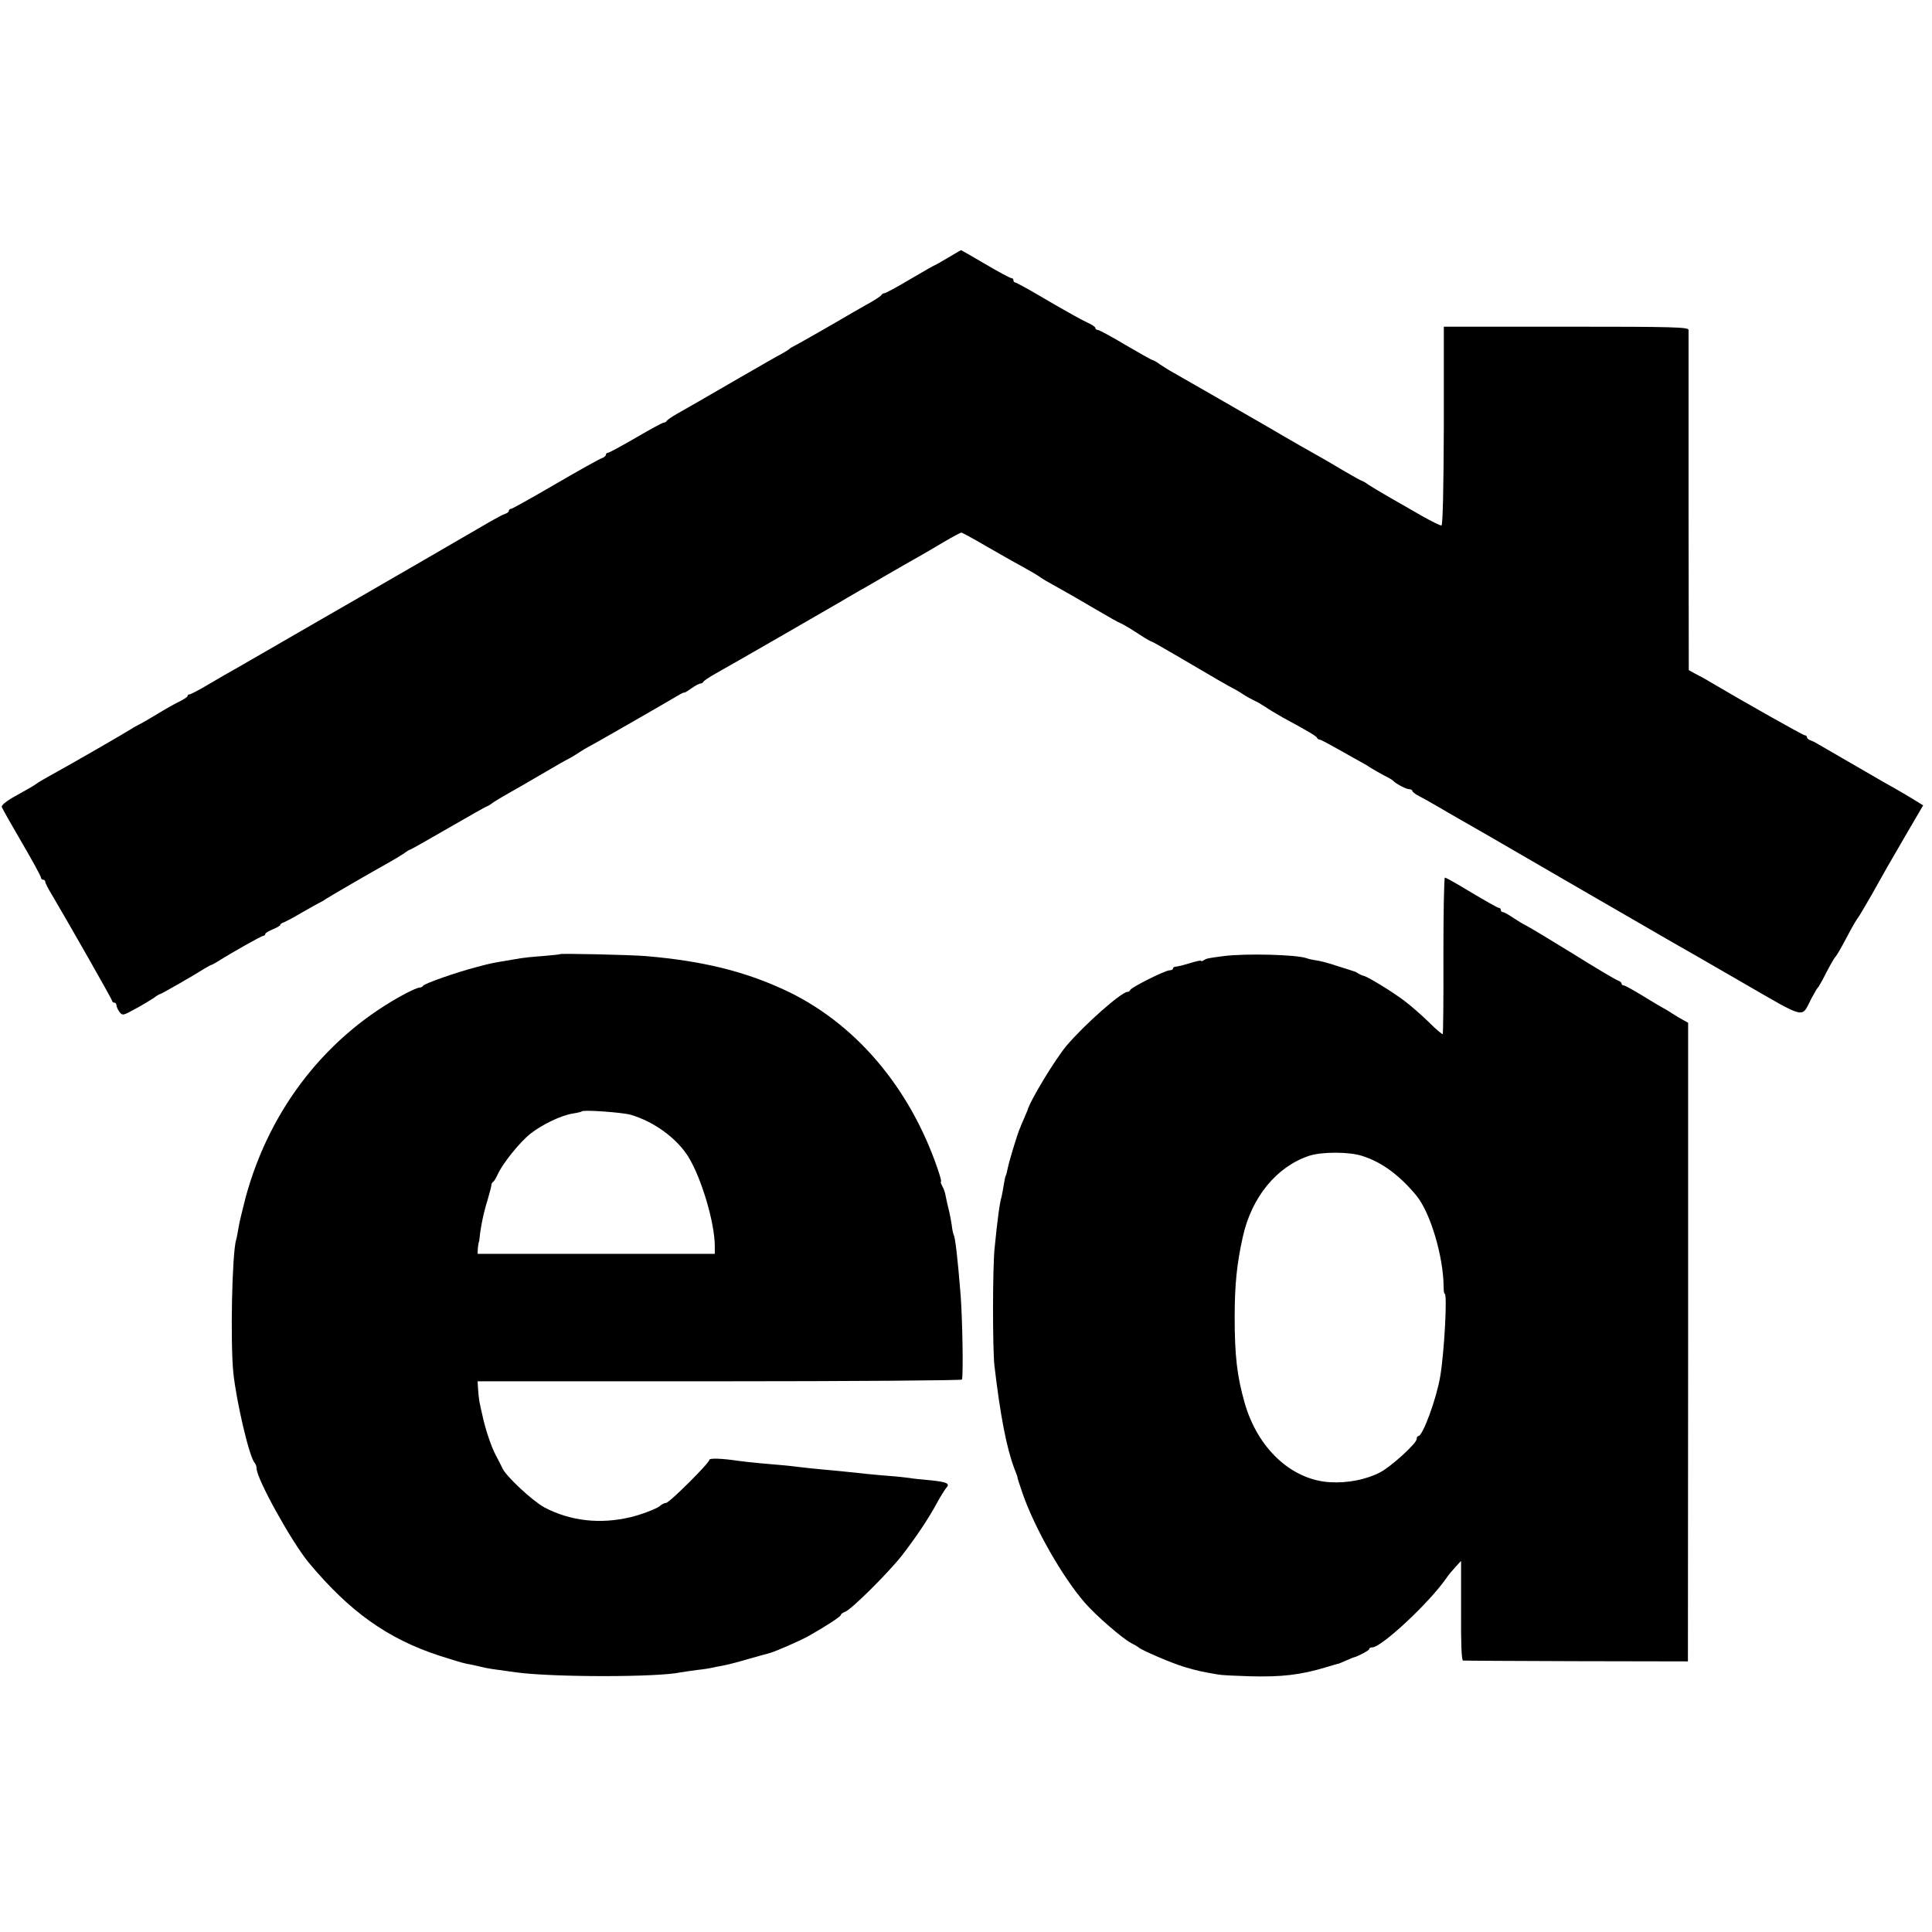
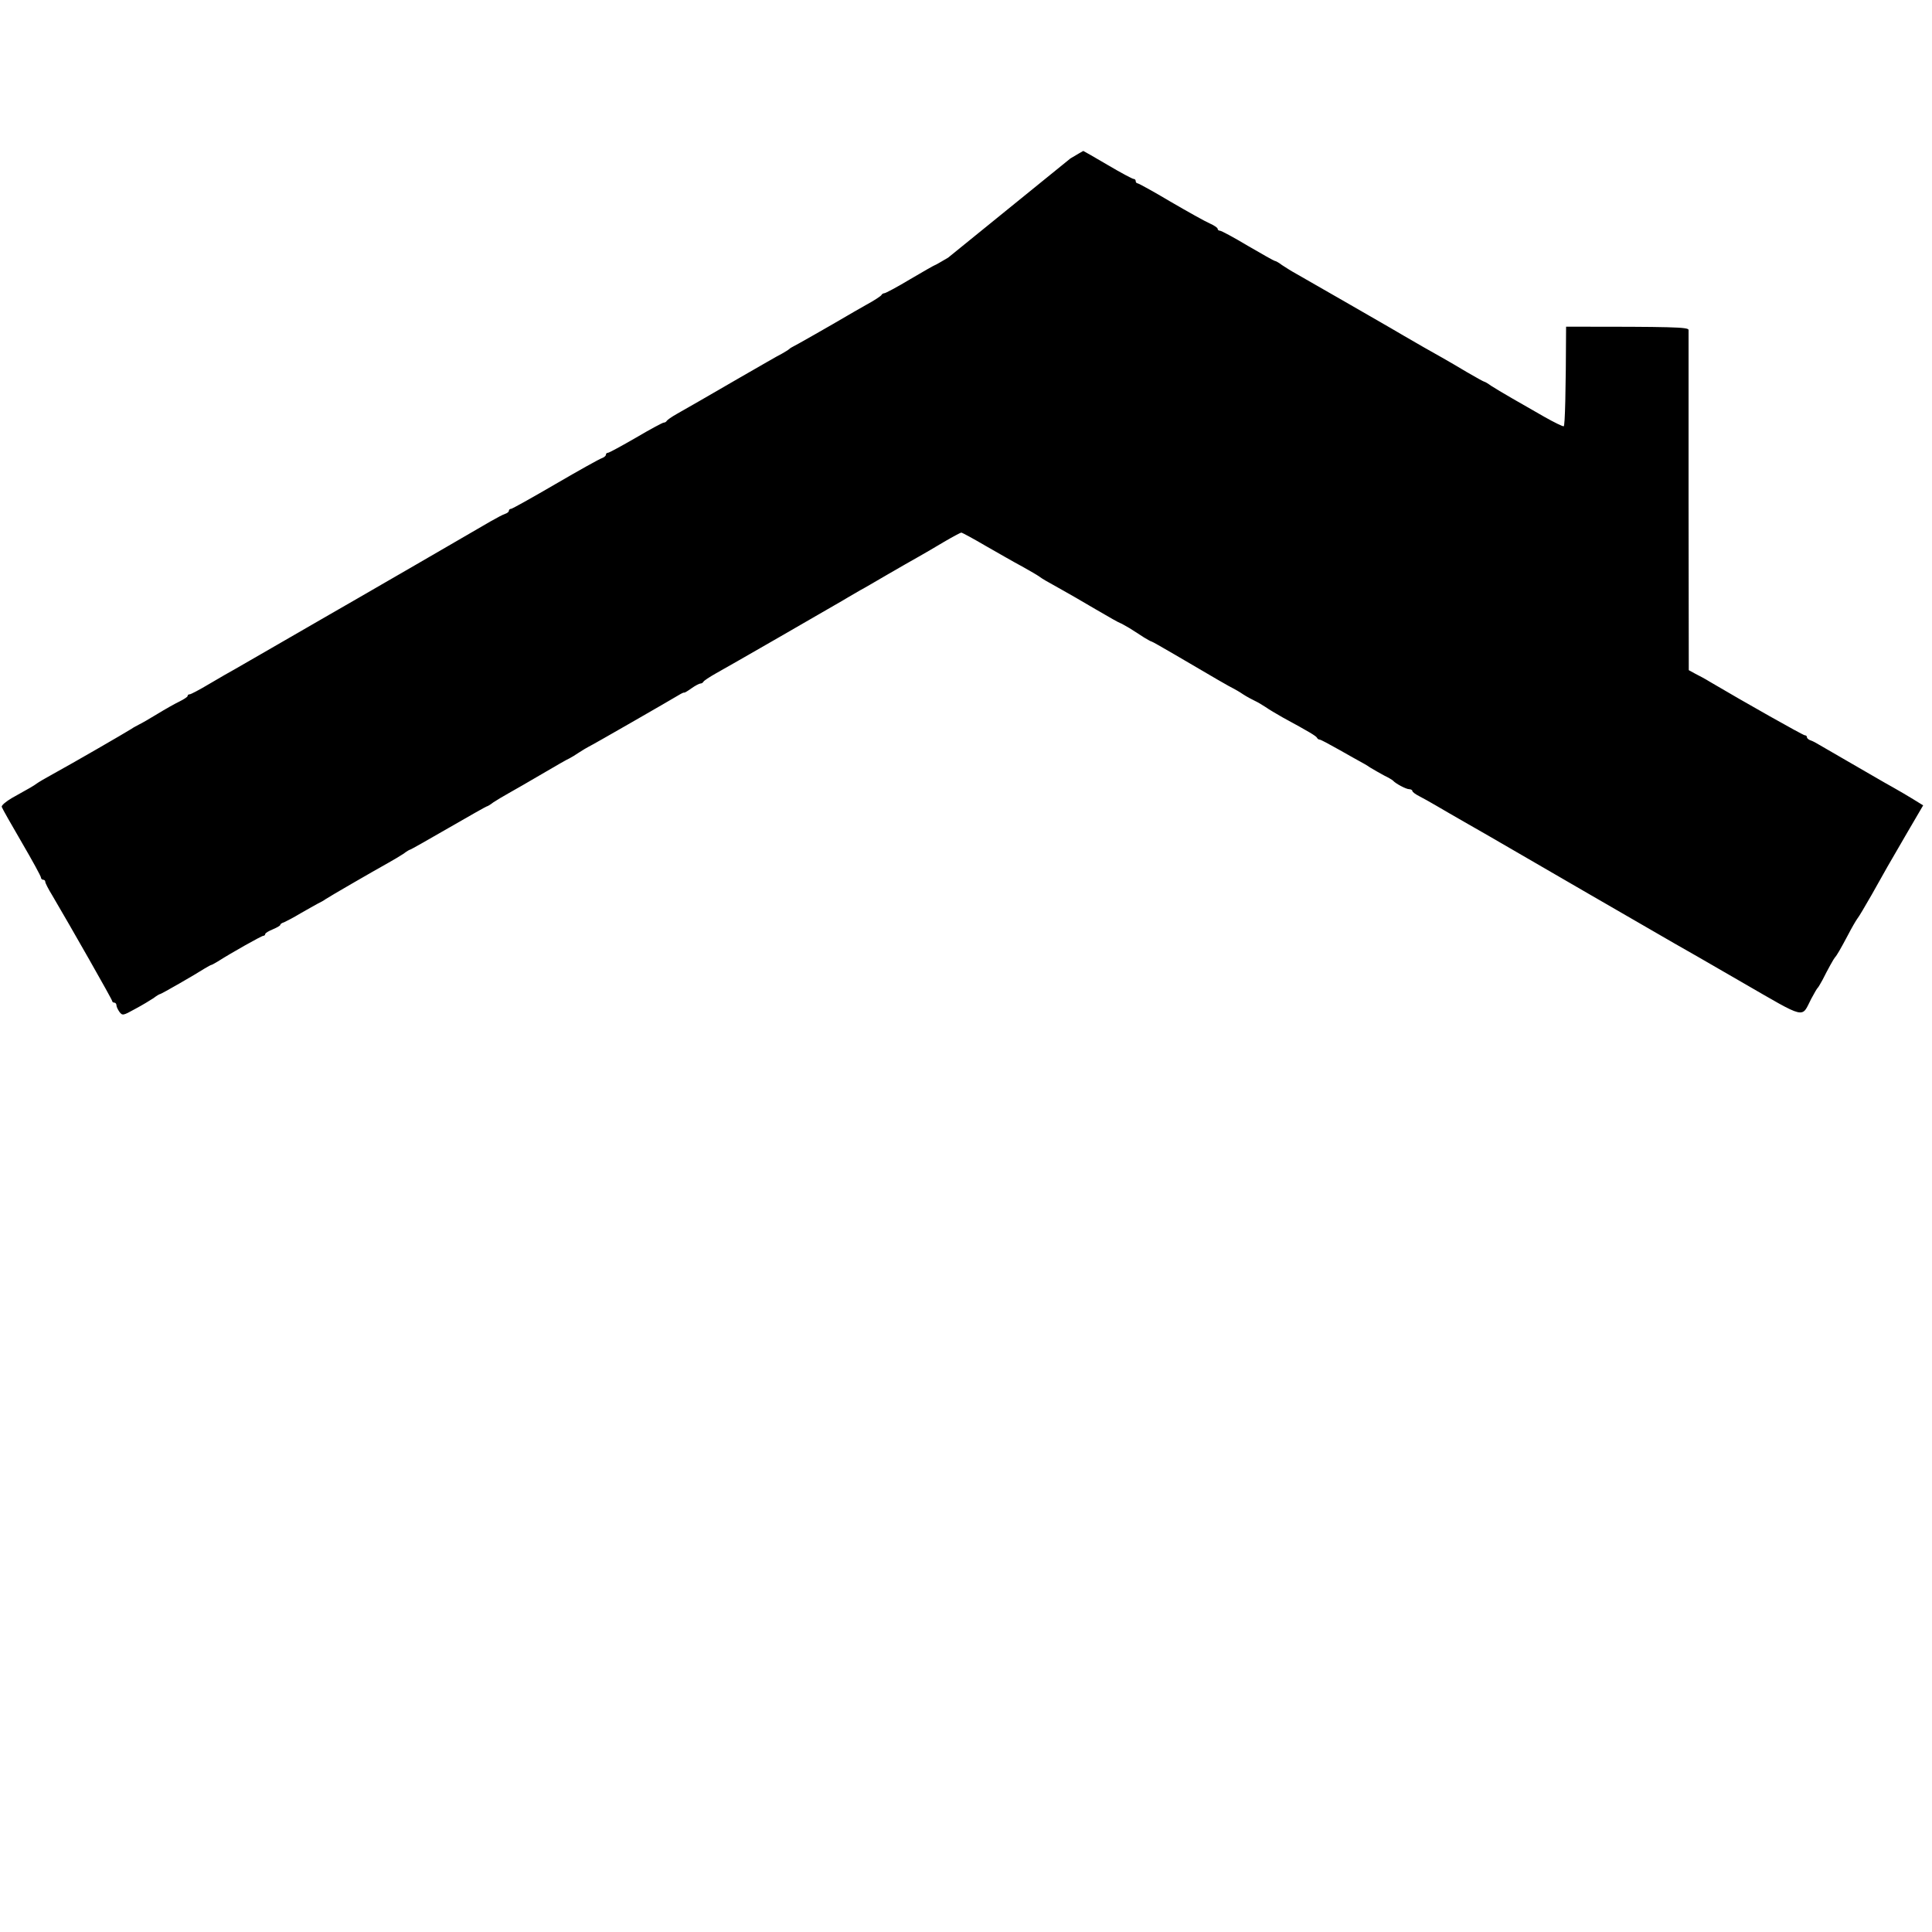
<svg xmlns="http://www.w3.org/2000/svg" version="1.0" width="896pt" height="896pt" viewBox="0 0 896 896" preserveAspectRatio="xMidYMid meet">
  <g transform="translate(0,896) scale(0.1,-0.1)" fill="#000000" stroke="none">
-     <path d="M4397 7765 c-32 -19 -60 -35 -62 -35 -2 0 -53 -29 -114 -65 -60 -36 -114 -65 -120 -65 -5 0 -11 -4 -13 -8 -1 -4 -34 -26 -73 -47 -38 -22 -78 -44 -87 -50 -66 -39 -245 -141 -253 -144 -5 -2 -12 -7 -15 -10 -3 -3 -19 -13 -35 -22 -17 -8 -104 -59 -195 -111 -181 -105 -223 -129 -290 -167 -25 -14 -46 -29 -48 -33 -2 -4 -8 -8 -14 -8 -5 0 -63 -31 -129 -70 -66 -38 -124 -70 -130 -70 -5 0 -9 -4 -9 -9 0 -5 -8 -12 -19 -16 -10 -3 -107 -57 -215 -120 -108 -63 -201 -115 -206 -115 -6 0 -10 -4 -10 -9 0 -5 -8 -11 -17 -14 -10 -3 -40 -19 -68 -35 -27 -16 -120 -70 -205 -119 -85 -49 -213 -124 -285 -165 -71 -41 -188 -109 -260 -150 -71 -41 -191 -110 -265 -153 -74 -43 -151 -87 -170 -98 -19 -10 -72 -41 -118 -68 -45 -27 -87 -49 -92 -49 -6 0 -10 -3 -10 -8 0 -4 -17 -15 -37 -25 -21 -10 -67 -36 -103 -58 -36 -22 -74 -44 -85 -49 -11 -6 -27 -14 -35 -20 -30 -19 -270 -158 -365 -210 -33 -18 -67 -38 -75 -44 -15 -11 -25 -17 -115 -67 -27 -16 -49 -34 -47 -41 2 -7 44 -81 93 -165 49 -84 89 -157 89 -163 0 -5 5 -10 10 -10 6 0 10 -4 10 -10 0 -5 14 -33 32 -62 86 -146 278 -483 278 -490 0 -4 5 -8 10 -8 6 0 10 -6 10 -12 0 -7 7 -21 14 -31 14 -18 17 -17 73 14 32 17 70 40 85 50 14 11 28 19 31 19 5 0 162 90 207 119 14 8 27 16 30 16 3 0 16 8 30 16 61 39 203 119 211 119 5 0 9 4 9 8 0 5 16 14 35 22 19 8 35 17 35 21 0 4 8 9 18 12 9 4 44 22 77 42 33 19 69 39 80 45 11 5 27 14 35 20 16 11 218 128 290 168 25 14 57 33 72 43 14 11 28 19 31 19 2 0 82 45 177 100 95 55 175 100 177 100 3 0 17 8 31 19 15 10 47 29 72 43 25 14 95 54 156 90 61 36 117 68 125 71 8 4 28 16 44 27 17 11 37 23 45 27 16 7 379 216 417 239 13 8 24 13 25 12 2 -2 17 7 35 20 17 12 36 22 41 22 6 0 12 4 14 8 2 5 28 22 58 39 30 17 159 90 285 163 127 73 246 142 265 153 19 11 49 28 65 38 17 10 41 24 55 32 14 7 70 40 125 72 55 32 120 69 145 83 25 14 78 45 118 69 41 24 77 43 80 43 4 0 54 -27 112 -61 58 -33 134 -77 170 -96 36 -20 72 -41 80 -47 15 -11 25 -17 106 -62 24 -13 93 -53 154 -89 61 -36 113 -65 116 -65 2 0 21 -11 42 -23 20 -13 51 -32 67 -43 17 -10 32 -19 35 -19 3 0 50 -27 105 -59 190 -112 260 -152 275 -159 8 -4 29 -16 45 -27 17 -11 41 -24 54 -30 13 -6 35 -19 50 -29 14 -10 51 -32 81 -49 120 -65 155 -86 158 -94 2 -4 7 -8 12 -8 5 0 46 -22 92 -48 46 -26 90 -51 98 -55 8 -4 29 -16 45 -27 17 -10 46 -27 65 -37 19 -9 37 -20 40 -23 12 -14 61 -40 75 -40 8 0 15 -4 15 -8 0 -5 15 -16 33 -25 17 -9 52 -28 77 -43 25 -15 88 -51 140 -81 52 -30 102 -58 110 -63 20 -12 411 -238 464 -269 22 -13 55 -32 71 -41 176 -102 287 -166 320 -185 22 -12 163 -93 313 -180 305 -176 275 -168 322 -77 14 26 27 49 31 52 3 3 12 19 21 35 25 50 53 100 58 105 8 8 26 39 61 105 17 33 37 67 43 75 7 8 36 58 66 110 68 122 73 130 163 285 l76 130 -47 29 c-26 16 -67 40 -92 54 -25 14 -57 32 -72 41 -15 9 -78 45 -140 81 -62 36 -122 71 -133 77 -11 7 -28 16 -37 19 -10 3 -18 10 -18 15 0 5 -4 9 -10 9 -8 0 -281 154 -440 248 -19 12 -49 28 -67 37 l-31 17 -1 781 c0 430 0 789 0 797 -1 13 -70 15 -568 15 l-567 0 0 -460 c-1 -298 -5 -461 -11 -462 -5 -1 -46 19 -90 44 -44 25 -111 64 -150 86 -38 22 -82 48 -97 58 -15 11 -29 19 -32 19 -2 0 -37 19 -78 43 -40 24 -93 55 -118 69 -25 14 -63 36 -85 48 -22 13 -62 36 -90 52 -27 16 -57 33 -65 38 -20 12 -384 221 -435 250 -22 12 -52 31 -67 41 -14 11 -29 19 -33 19 -3 0 -60 32 -125 70 -65 39 -123 70 -129 70 -6 0 -11 4 -11 9 0 5 -17 16 -37 25 -21 9 -103 55 -182 101 -79 47 -148 85 -153 85 -4 0 -8 5 -8 10 0 6 -4 10 -9 10 -6 0 -60 29 -121 65 -61 36 -112 65 -113 65 -1 0 -28 -16 -60 -35z" />
-     <path d="M6694 4529 c1 -198 -1 -363 -3 -365 -2 -2 -32 23 -65 56 -34 33 -85 78 -115 100 -57 43 -169 111 -186 114 -5 1 -17 6 -25 11 -8 5 -17 10 -20 10 -3 1 -36 12 -75 24 -38 13 -83 25 -100 27 -16 2 -37 7 -45 10 -46 17 -283 23 -385 10 -76 -10 -79 -11 -92 -19 -7 -5 -13 -6 -13 -3 0 3 -24 -2 -52 -11 -29 -9 -59 -16 -65 -16 -7 0 -13 -4 -13 -9 0 -4 -7 -8 -16 -8 -20 0 -178 -79 -182 -91 -2 -5 -8 -9 -13 -9 -28 0 -201 -153 -283 -250 -53 -63 -171 -258 -181 -300 -1 -3 -8 -18 -15 -35 -7 -16 -14 -32 -15 -35 -1 -3 -4 -12 -8 -20 -14 -36 -48 -150 -53 -176 -3 -15 -7 -31 -9 -35 -3 -4 -7 -24 -10 -45 -4 -22 -8 -46 -10 -54 -9 -29 -19 -104 -32 -235 -10 -88 -10 -470 -1 -550 27 -229 56 -381 93 -478 8 -20 15 -38 14 -40 0 -2 6 -23 23 -72 57 -164 186 -390 290 -509 51 -59 174 -165 214 -186 16 -8 31 -17 34 -20 12 -12 151 -72 210 -90 59 -18 89 -24 160 -36 14 -3 79 -6 145 -8 148 -4 236 6 355 42 30 9 57 17 60 17 3 1 19 8 35 15 17 7 32 14 35 14 19 5 70 32 70 38 0 5 6 8 14 8 43 0 267 209 345 323 8 12 27 35 41 50 l26 28 0 -230 c-1 -149 2 -232 9 -232 5 -1 243 -2 527 -3 l516 -1 1 1481 0 1481 -22 12 c-12 6 -35 20 -52 31 -16 11 -37 23 -45 27 -8 4 -50 29 -92 55 -43 26 -82 48 -88 48 -5 0 -10 4 -10 9 0 5 -8 11 -17 14 -10 3 -106 60 -213 127 -107 66 -204 124 -215 129 -11 5 -37 21 -58 35 -21 14 -42 26 -47 26 -6 0 -10 5 -10 10 0 6 -4 10 -10 10 -5 0 -61 32 -125 70 -64 39 -119 70 -124 70 -4 0 -7 -162 -7 -361z m-376 -930 c91 -29 172 -89 251 -184 64 -78 125 -281 126 -422 0 -18 2 -33 5 -33 13 0 -2 -275 -21 -385 -18 -105 -81 -275 -101 -275 -4 0 -8 -6 -8 -14 0 -20 -119 -128 -169 -154 -65 -34 -152 -51 -234 -46 -178 11 -335 157 -395 369 -35 122 -46 219 -46 395 0 154 10 249 38 375 41 184 157 325 308 375 59 19 186 19 246 -1z" />
-     <path d="M2597 4535 c-1 -2 -38 -5 -82 -9 -44 -3 -89 -8 -100 -10 -11 -2 -40 -7 -65 -11 -65 -11 -69 -11 -140 -30 -90 -23 -244 -77 -248 -87 -2 -4 -9 -8 -16 -8 -7 0 -35 -12 -62 -26 -365 -193 -631 -531 -744 -944 -15 -58 -31 -123 -34 -145 -4 -22 -8 -47 -11 -55 -19 -65 -27 -473 -13 -615 14 -136 75 -395 99 -419 5 -6 9 -17 9 -26 0 -48 162 -340 241 -436 190 -228 366 -354 608 -433 52 -17 109 -34 125 -37 17 -3 47 -9 66 -14 31 -8 54 -11 165 -26 171 -23 654 -23 761 0 12 2 45 7 75 11 30 3 61 8 69 10 8 2 31 7 50 10 19 3 73 17 120 31 47 13 92 26 101 28 25 7 136 55 176 77 80 45 153 92 153 100 0 4 9 10 19 14 27 8 198 178 263 260 65 84 125 173 164 246 16 29 35 60 42 68 20 21 4 28 -73 36 -38 3 -83 8 -100 11 -16 2 -57 7 -90 9 -64 5 -131 12 -205 20 -25 3 -72 7 -105 10 -33 3 -80 8 -105 11 -46 6 -78 9 -185 18 -33 3 -78 8 -100 11 -80 12 -135 13 -135 5 0 -15 -186 -200 -201 -200 -7 0 -20 -6 -28 -14 -15 -13 -89 -41 -136 -52 -142 -34 -280 -18 -400 45 -54 29 -178 144 -195 182 -6 13 -20 40 -30 59 -22 40 -51 128 -64 192 -4 16 -9 40 -12 55 -3 16 -6 44 -7 63 l-2 34 1120 0 c616 0 1123 4 1126 8 7 11 3 277 -6 393 -14 175 -25 266 -32 278 -2 4 -7 24 -9 45 -3 20 -9 53 -14 72 -5 19 -11 47 -14 62 -2 14 -9 36 -16 47 -6 12 -9 21 -6 21 3 0 -4 26 -15 58 -131 384 -389 685 -719 835 -184 84 -376 131 -635 153 -74 6 -392 13 -398 9z m328 -745 c109 -32 214 -109 268 -196 61 -100 122 -306 122 -414 l0 -35 -550 0 -550 0 1 25 c2 14 3 26 4 28 2 1 3 10 4 20 5 52 20 123 37 176 10 34 18 65 18 70 0 5 3 12 8 15 5 3 14 19 21 34 22 50 103 151 153 190 55 43 143 85 197 93 20 3 39 8 41 10 8 8 188 -5 226 -16z" />
+     <path d="M4397 7765 c-32 -19 -60 -35 -62 -35 -2 0 -53 -29 -114 -65 -60 -36 -114 -65 -120 -65 -5 0 -11 -4 -13 -8 -1 -4 -34 -26 -73 -47 -38 -22 -78 -44 -87 -50 -66 -39 -245 -141 -253 -144 -5 -2 -12 -7 -15 -10 -3 -3 -19 -13 -35 -22 -17 -8 -104 -59 -195 -111 -181 -105 -223 -129 -290 -167 -25 -14 -46 -29 -48 -33 -2 -4 -8 -8 -14 -8 -5 0 -63 -31 -129 -70 -66 -38 -124 -70 -130 -70 -5 0 -9 -4 -9 -9 0 -5 -8 -12 -19 -16 -10 -3 -107 -57 -215 -120 -108 -63 -201 -115 -206 -115 -6 0 -10 -4 -10 -9 0 -5 -8 -11 -17 -14 -10 -3 -40 -19 -68 -35 -27 -16 -120 -70 -205 -119 -85 -49 -213 -124 -285 -165 -71 -41 -188 -109 -260 -150 -71 -41 -191 -110 -265 -153 -74 -43 -151 -87 -170 -98 -19 -10 -72 -41 -118 -68 -45 -27 -87 -49 -92 -49 -6 0 -10 -3 -10 -8 0 -4 -17 -15 -37 -25 -21 -10 -67 -36 -103 -58 -36 -22 -74 -44 -85 -49 -11 -6 -27 -14 -35 -20 -30 -19 -270 -158 -365 -210 -33 -18 -67 -38 -75 -44 -15 -11 -25 -17 -115 -67 -27 -16 -49 -34 -47 -41 2 -7 44 -81 93 -165 49 -84 89 -157 89 -163 0 -5 5 -10 10 -10 6 0 10 -4 10 -10 0 -5 14 -33 32 -62 86 -146 278 -483 278 -490 0 -4 5 -8 10 -8 6 0 10 -6 10 -12 0 -7 7 -21 14 -31 14 -18 17 -17 73 14 32 17 70 40 85 50 14 11 28 19 31 19 5 0 162 90 207 119 14 8 27 16 30 16 3 0 16 8 30 16 61 39 203 119 211 119 5 0 9 4 9 8 0 5 16 14 35 22 19 8 35 17 35 21 0 4 8 9 18 12 9 4 44 22 77 42 33 19 69 39 80 45 11 5 27 14 35 20 16 11 218 128 290 168 25 14 57 33 72 43 14 11 28 19 31 19 2 0 82 45 177 100 95 55 175 100 177 100 3 0 17 8 31 19 15 10 47 29 72 43 25 14 95 54 156 90 61 36 117 68 125 71 8 4 28 16 44 27 17 11 37 23 45 27 16 7 379 216 417 239 13 8 24 13 25 12 2 -2 17 7 35 20 17 12 36 22 41 22 6 0 12 4 14 8 2 5 28 22 58 39 30 17 159 90 285 163 127 73 246 142 265 153 19 11 49 28 65 38 17 10 41 24 55 32 14 7 70 40 125 72 55 32 120 69 145 83 25 14 78 45 118 69 41 24 77 43 80 43 4 0 54 -27 112 -61 58 -33 134 -77 170 -96 36 -20 72 -41 80 -47 15 -11 25 -17 106 -62 24 -13 93 -53 154 -89 61 -36 113 -65 116 -65 2 0 21 -11 42 -23 20 -13 51 -32 67 -43 17 -10 32 -19 35 -19 3 0 50 -27 105 -59 190 -112 260 -152 275 -159 8 -4 29 -16 45 -27 17 -11 41 -24 54 -30 13 -6 35 -19 50 -29 14 -10 51 -32 81 -49 120 -65 155 -86 158 -94 2 -4 7 -8 12 -8 5 0 46 -22 92 -48 46 -26 90 -51 98 -55 8 -4 29 -16 45 -27 17 -10 46 -27 65 -37 19 -9 37 -20 40 -23 12 -14 61 -40 75 -40 8 0 15 -4 15 -8 0 -5 15 -16 33 -25 17 -9 52 -28 77 -43 25 -15 88 -51 140 -81 52 -30 102 -58 110 -63 20 -12 411 -238 464 -269 22 -13 55 -32 71 -41 176 -102 287 -166 320 -185 22 -12 163 -93 313 -180 305 -176 275 -168 322 -77 14 26 27 49 31 52 3 3 12 19 21 35 25 50 53 100 58 105 8 8 26 39 61 105 17 33 37 67 43 75 7 8 36 58 66 110 68 122 73 130 163 285 l76 130 -47 29 c-26 16 -67 40 -92 54 -25 14 -57 32 -72 41 -15 9 -78 45 -140 81 -62 36 -122 71 -133 77 -11 7 -28 16 -37 19 -10 3 -18 10 -18 15 0 5 -4 9 -10 9 -8 0 -281 154 -440 248 -19 12 -49 28 -67 37 l-31 17 -1 781 c0 430 0 789 0 797 -1 13 -70 15 -568 15 c-1 -298 -5 -461 -11 -462 -5 -1 -46 19 -90 44 -44 25 -111 64 -150 86 -38 22 -82 48 -97 58 -15 11 -29 19 -32 19 -2 0 -37 19 -78 43 -40 24 -93 55 -118 69 -25 14 -63 36 -85 48 -22 13 -62 36 -90 52 -27 16 -57 33 -65 38 -20 12 -384 221 -435 250 -22 12 -52 31 -67 41 -14 11 -29 19 -33 19 -3 0 -60 32 -125 70 -65 39 -123 70 -129 70 -6 0 -11 4 -11 9 0 5 -17 16 -37 25 -21 9 -103 55 -182 101 -79 47 -148 85 -153 85 -4 0 -8 5 -8 10 0 6 -4 10 -9 10 -6 0 -60 29 -121 65 -61 36 -112 65 -113 65 -1 0 -28 -16 -60 -35z" />
  </g>
</svg>